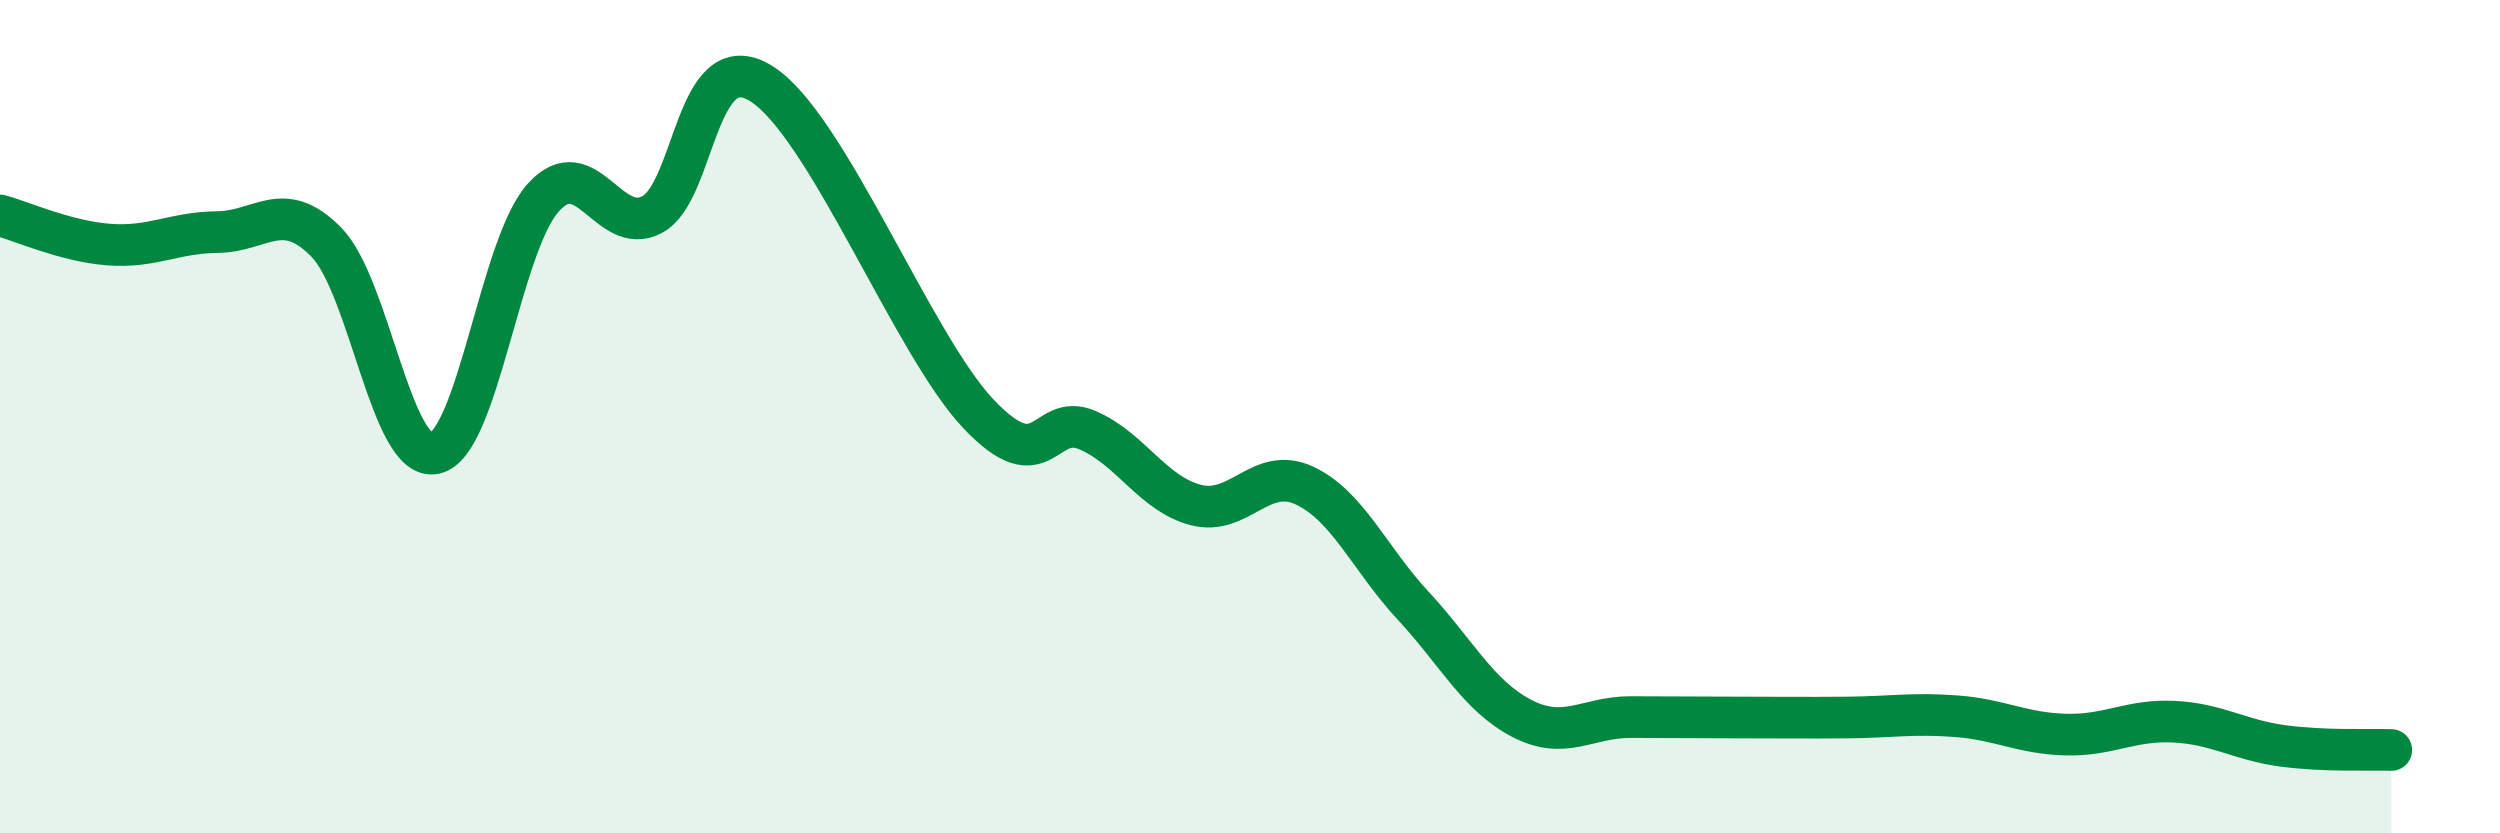
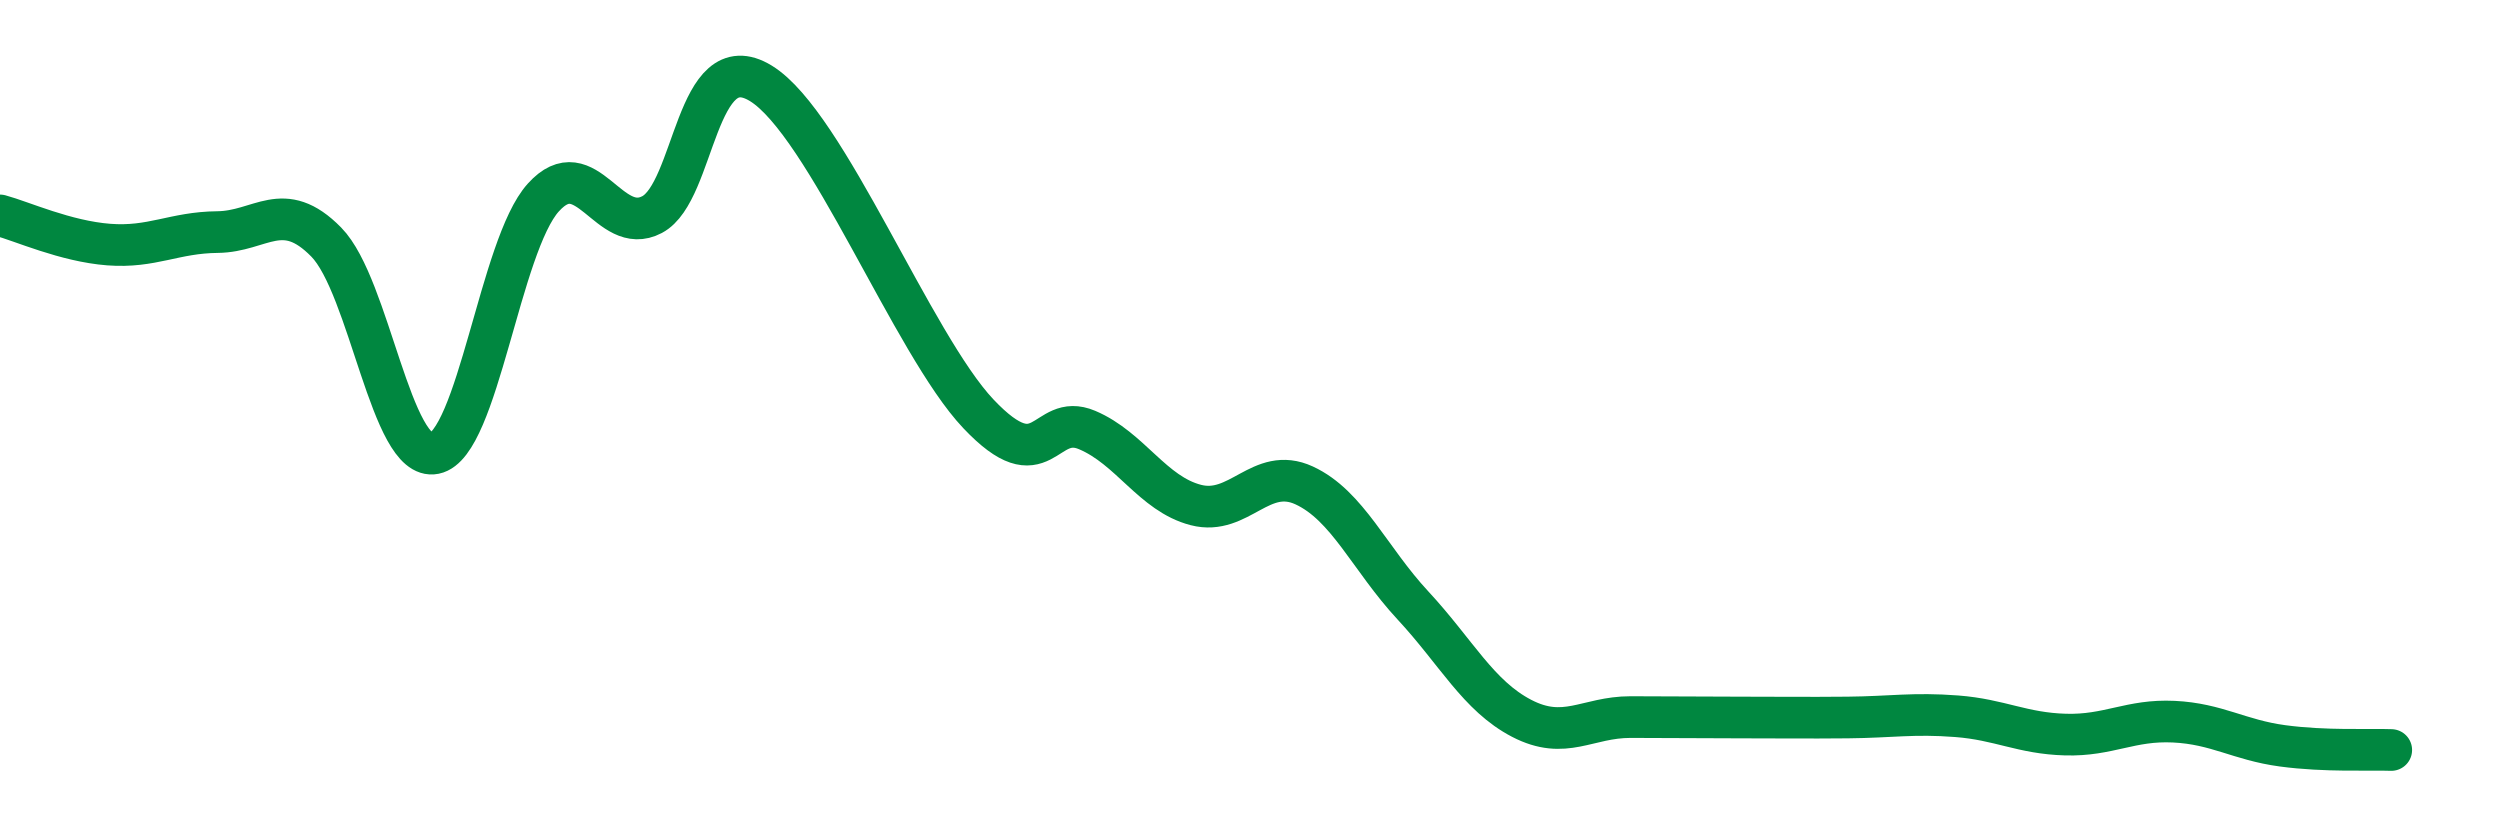
<svg xmlns="http://www.w3.org/2000/svg" width="60" height="20" viewBox="0 0 60 20">
-   <path d="M 0,5.17 C 0.52,5.31 1.57,5.79 2.61,5.87 C 3.65,5.95 4.18,5.58 5.22,5.57 C 6.26,5.56 6.79,4.75 7.83,5.81 C 8.87,6.87 9.39,11.09 10.43,10.88 C 11.47,10.67 12,5.89 13.04,4.74 C 14.08,3.59 14.61,5.7 15.65,5.15 C 16.69,4.6 16.69,1.04 18.26,2 C 19.83,2.96 21.91,8.27 23.48,9.93 C 25.05,11.59 25.05,9.88 26.09,10.32 C 27.13,10.76 27.66,11.85 28.7,12.12 C 29.74,12.39 30.26,11.17 31.3,11.65 C 32.34,12.13 32.87,13.41 33.91,14.53 C 34.95,15.65 35.48,16.7 36.52,17.24 C 37.56,17.78 38.09,17.21 39.13,17.21 C 40.17,17.21 40.7,17.22 41.74,17.22 C 42.78,17.22 43.31,17.23 44.35,17.22 C 45.39,17.21 45.92,17.11 46.96,17.19 C 48,17.27 48.53,17.6 49.57,17.63 C 50.61,17.66 51.13,17.27 52.17,17.32 C 53.21,17.37 53.74,17.76 54.78,17.9 C 55.82,18.04 56.87,17.98 57.39,18L57.39 20L0 20Z" fill="#008740" opacity="0.1" stroke-linecap="round" stroke-linejoin="round" />
  <path d="M 0,5.17 C 0.52,5.31 1.57,5.79 2.61,5.87 C 3.65,5.95 4.18,5.58 5.22,5.57 C 6.26,5.56 6.79,4.75 7.83,5.81 C 8.87,6.87 9.39,11.09 10.43,10.88 C 11.47,10.67 12,5.89 13.04,4.74 C 14.08,3.59 14.61,5.7 15.65,5.15 C 16.69,4.6 16.69,1.04 18.26,2 C 19.83,2.96 21.91,8.27 23.48,9.93 C 25.05,11.59 25.05,9.88 26.09,10.32 C 27.13,10.76 27.66,11.85 28.7,12.12 C 29.74,12.39 30.26,11.17 31.3,11.65 C 32.34,12.13 32.87,13.41 33.91,14.53 C 34.95,15.65 35.48,16.7 36.52,17.24 C 37.56,17.78 38.09,17.21 39.13,17.21 C 40.17,17.21 40.7,17.22 41.74,17.22 C 42.78,17.22 43.31,17.23 44.35,17.22 C 45.39,17.21 45.92,17.11 46.96,17.19 C 48,17.27 48.53,17.6 49.57,17.63 C 50.61,17.66 51.13,17.27 52.17,17.32 C 53.21,17.37 53.74,17.76 54.78,17.9 C 55.82,18.04 56.87,17.98 57.39,18" stroke="#008740" stroke-width="1" fill="none" stroke-linecap="round" stroke-linejoin="round" />
</svg>